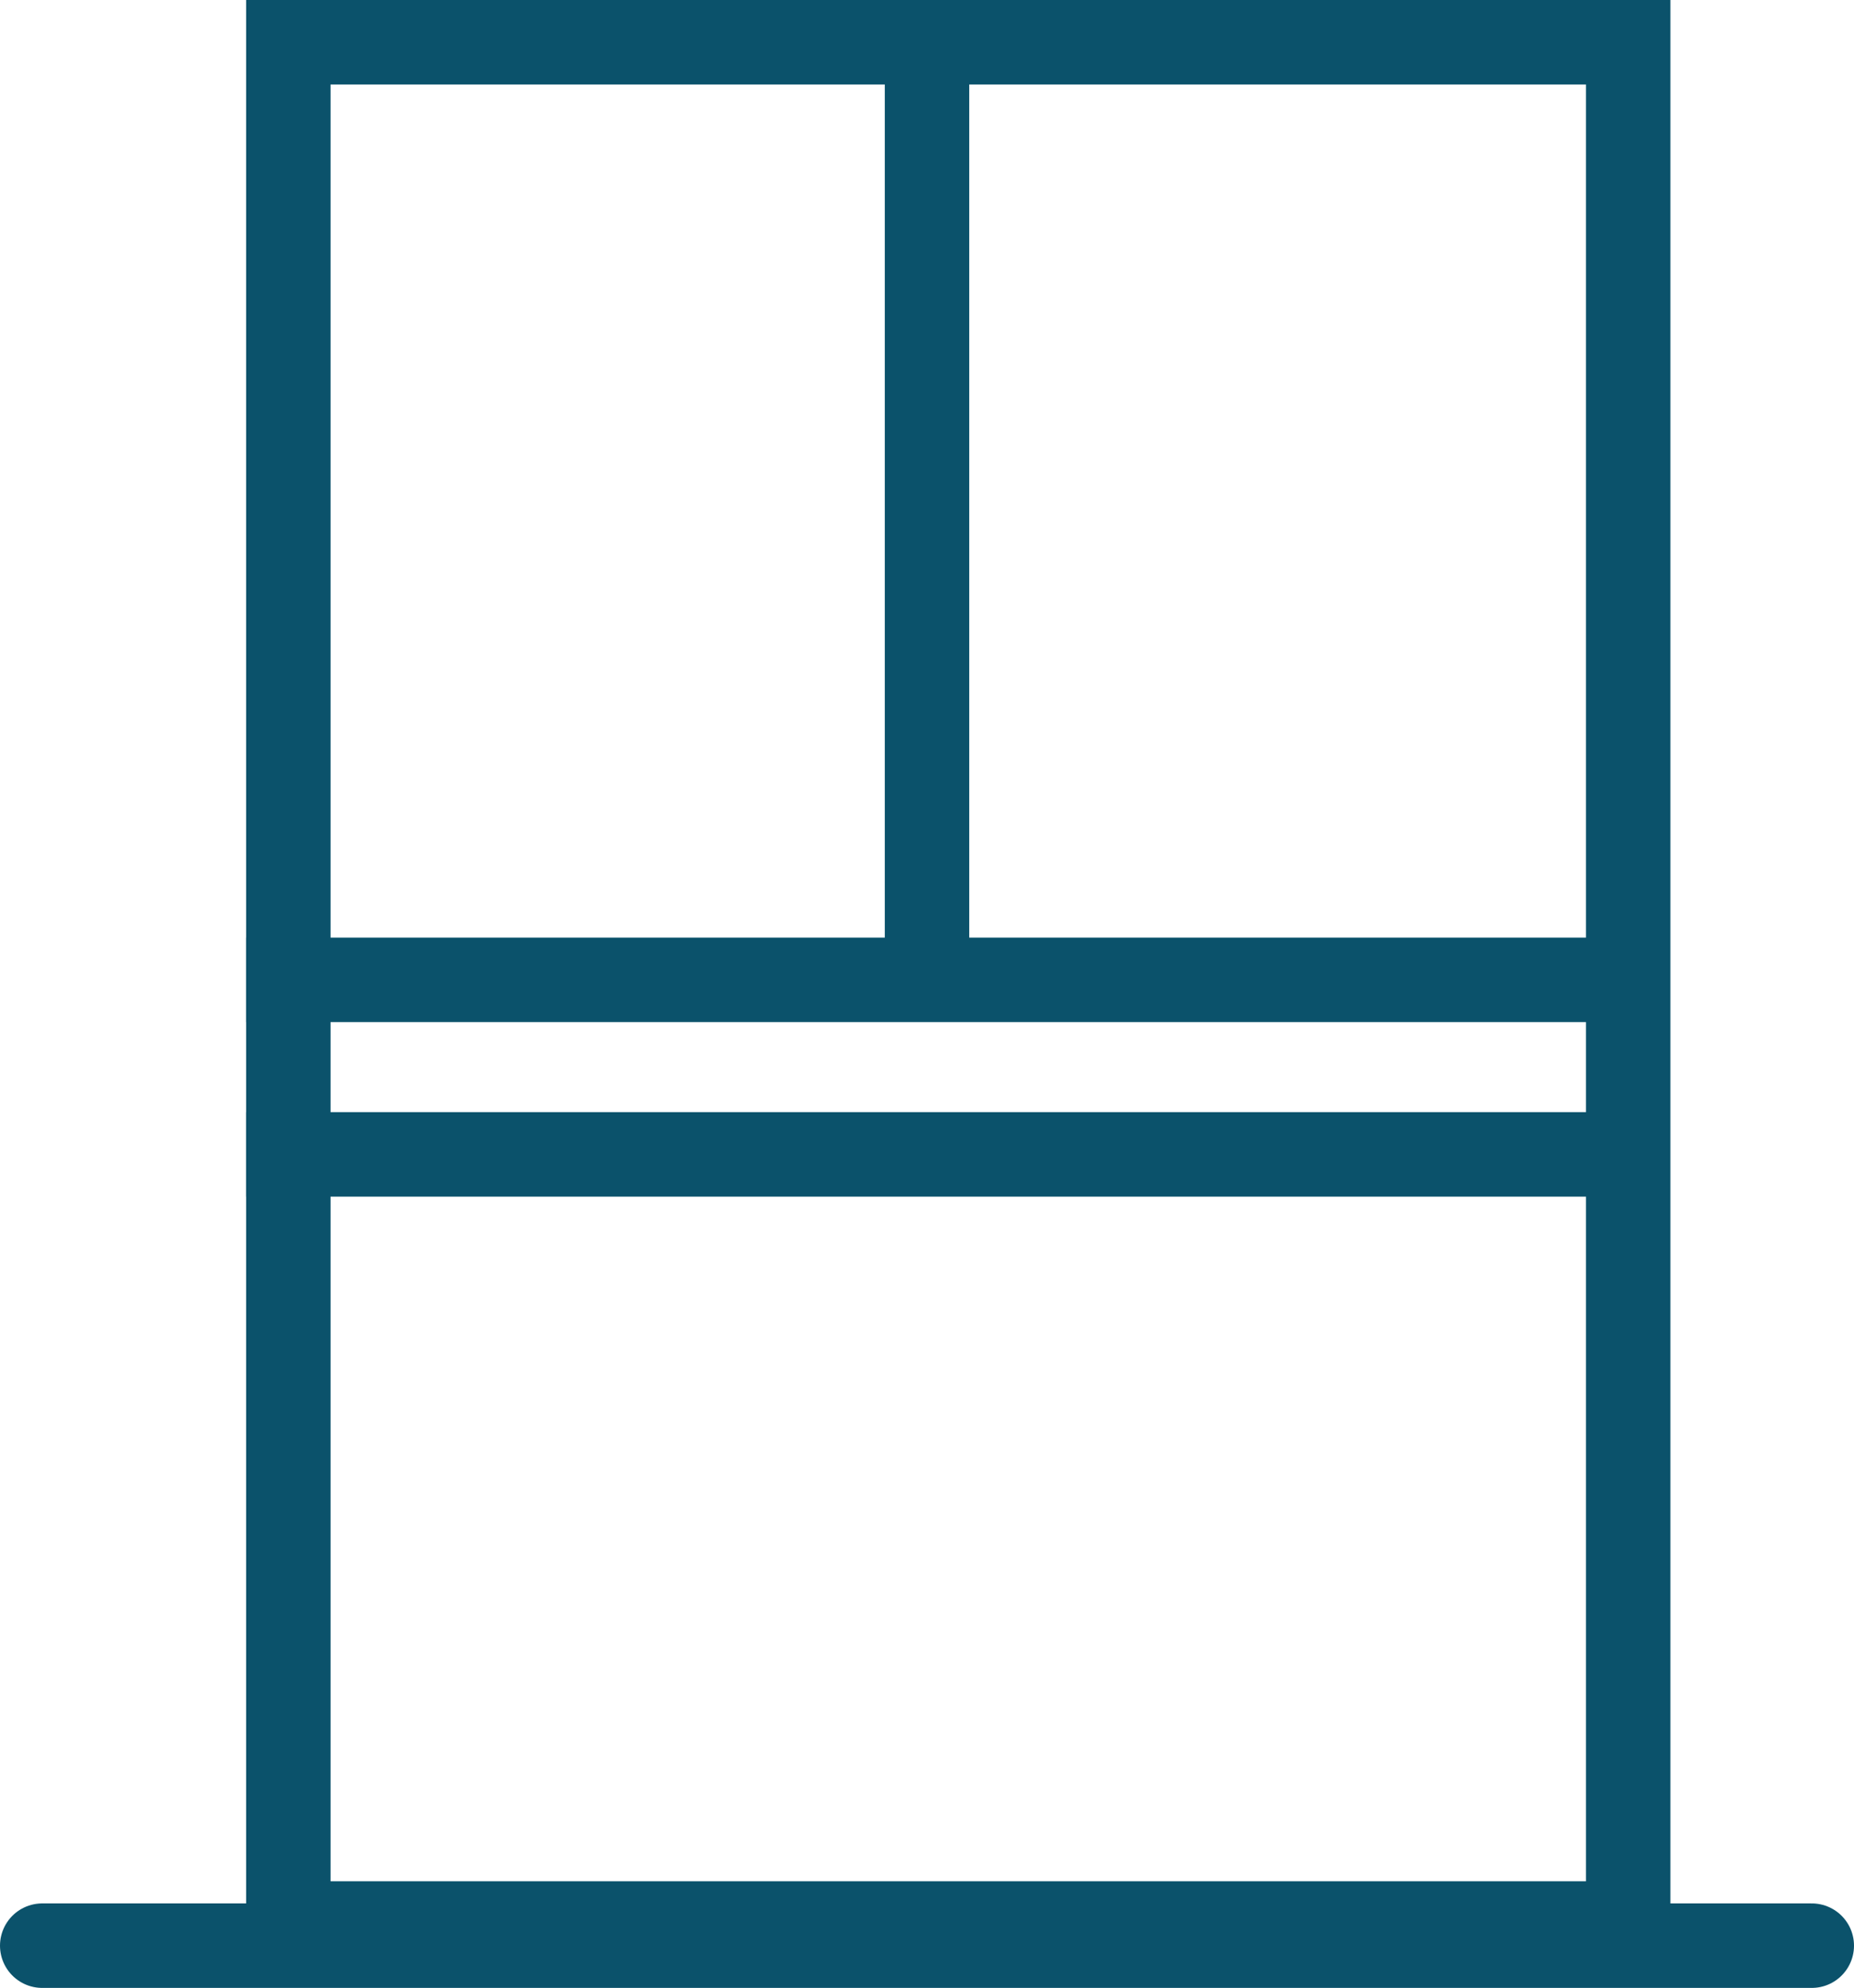
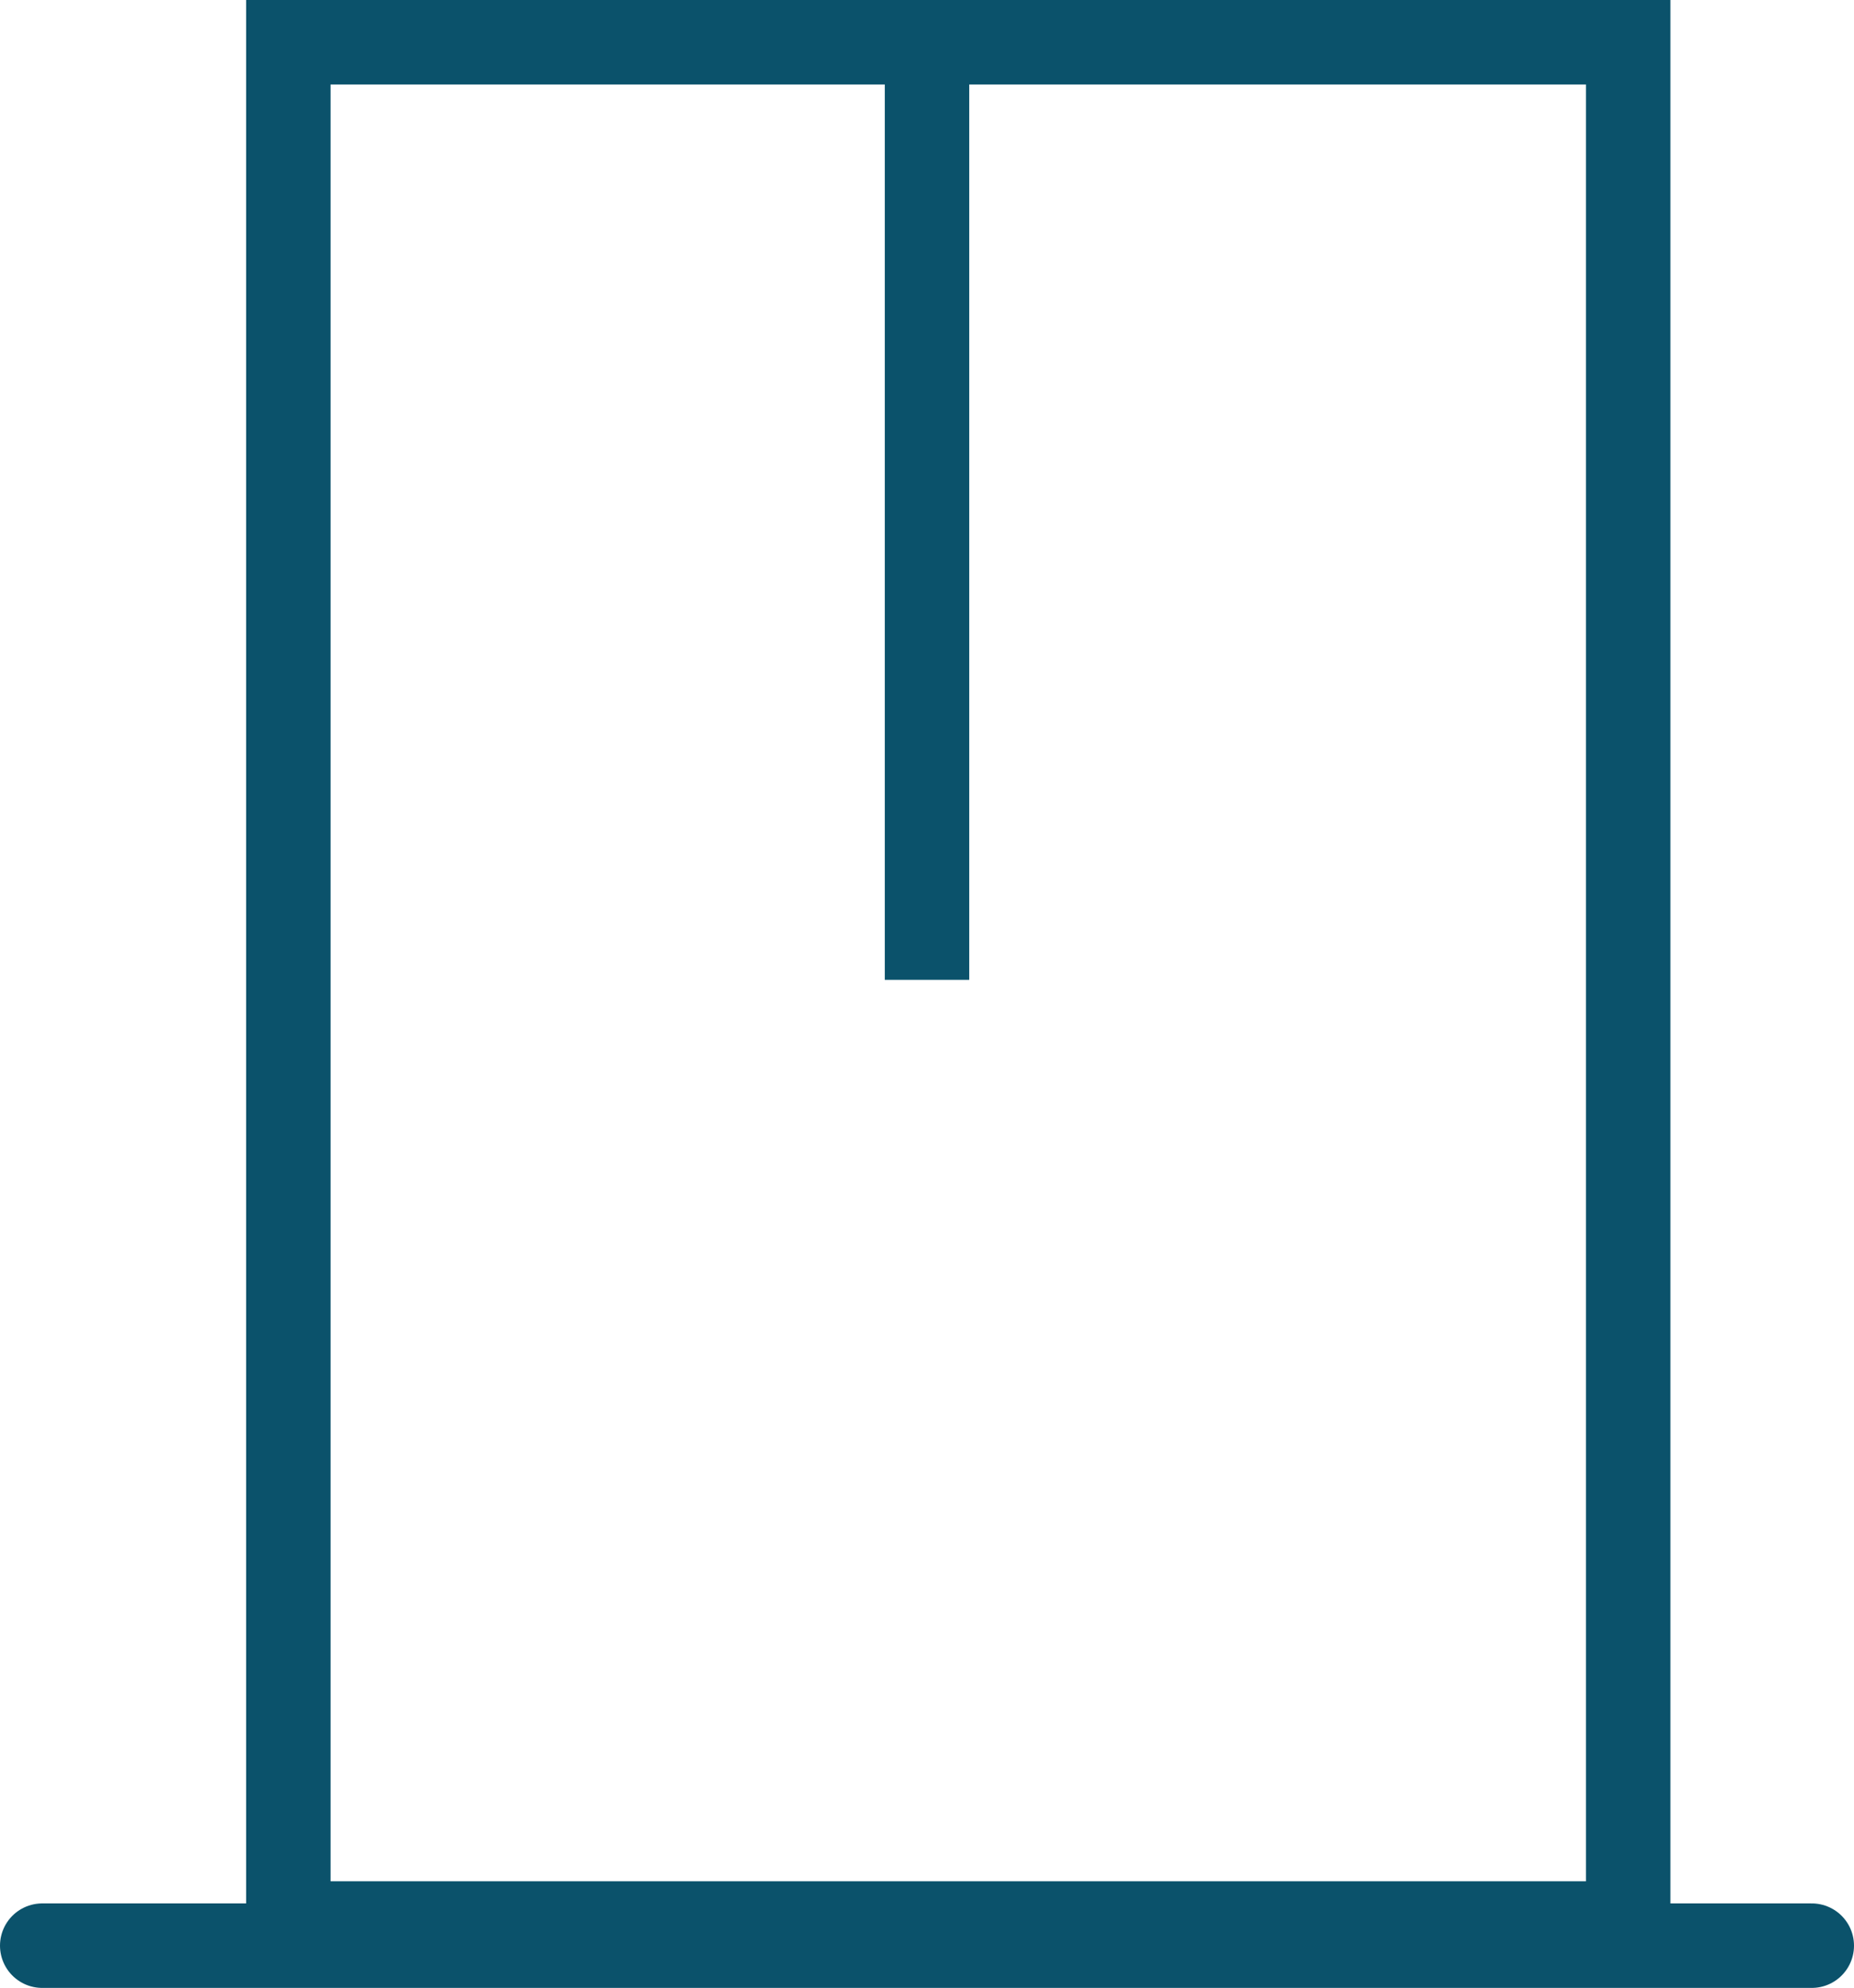
<svg xmlns="http://www.w3.org/2000/svg" width="65.867" height="70.58" viewBox="0 0 65.867 70.58">
  <g data-name="Group 5112" transform="translate(-1021.238 -3502.411)">
    <g data-name="Group 5111" transform="translate(1022.738 3502.411)">
      <g data-name="Rectangle 705" transform="translate(7.244 0)" fill="none" stroke="#0b526b" stroke-width="3">
        <rect width="50.601" height="69.794" stroke="none" />
        <rect x="1.5" y="1.5" width="47.601" height="66.794" fill="none" />
      </g>
      <line data-name="Line 384" x2="62.867" transform="translate(0 69.08)" fill="none" stroke="#0b526b" stroke-linecap="round" stroke-width="3" />
-       <line data-name="Line 385" x2="49.908" transform="translate(7.244 34.789)" fill="none" stroke="#0b526b" stroke-width="3" />
-       <line data-name="Line 388" x2="49.908" transform="translate(7.244 40.986)" fill="none" stroke="#0b526b" stroke-width="3" />
      <line data-name="Line 387" y2="32.172" transform="translate(31.434 2.617)" fill="none" stroke="#0b526b" stroke-width="3" />
    </g>
  </g>
</svg>